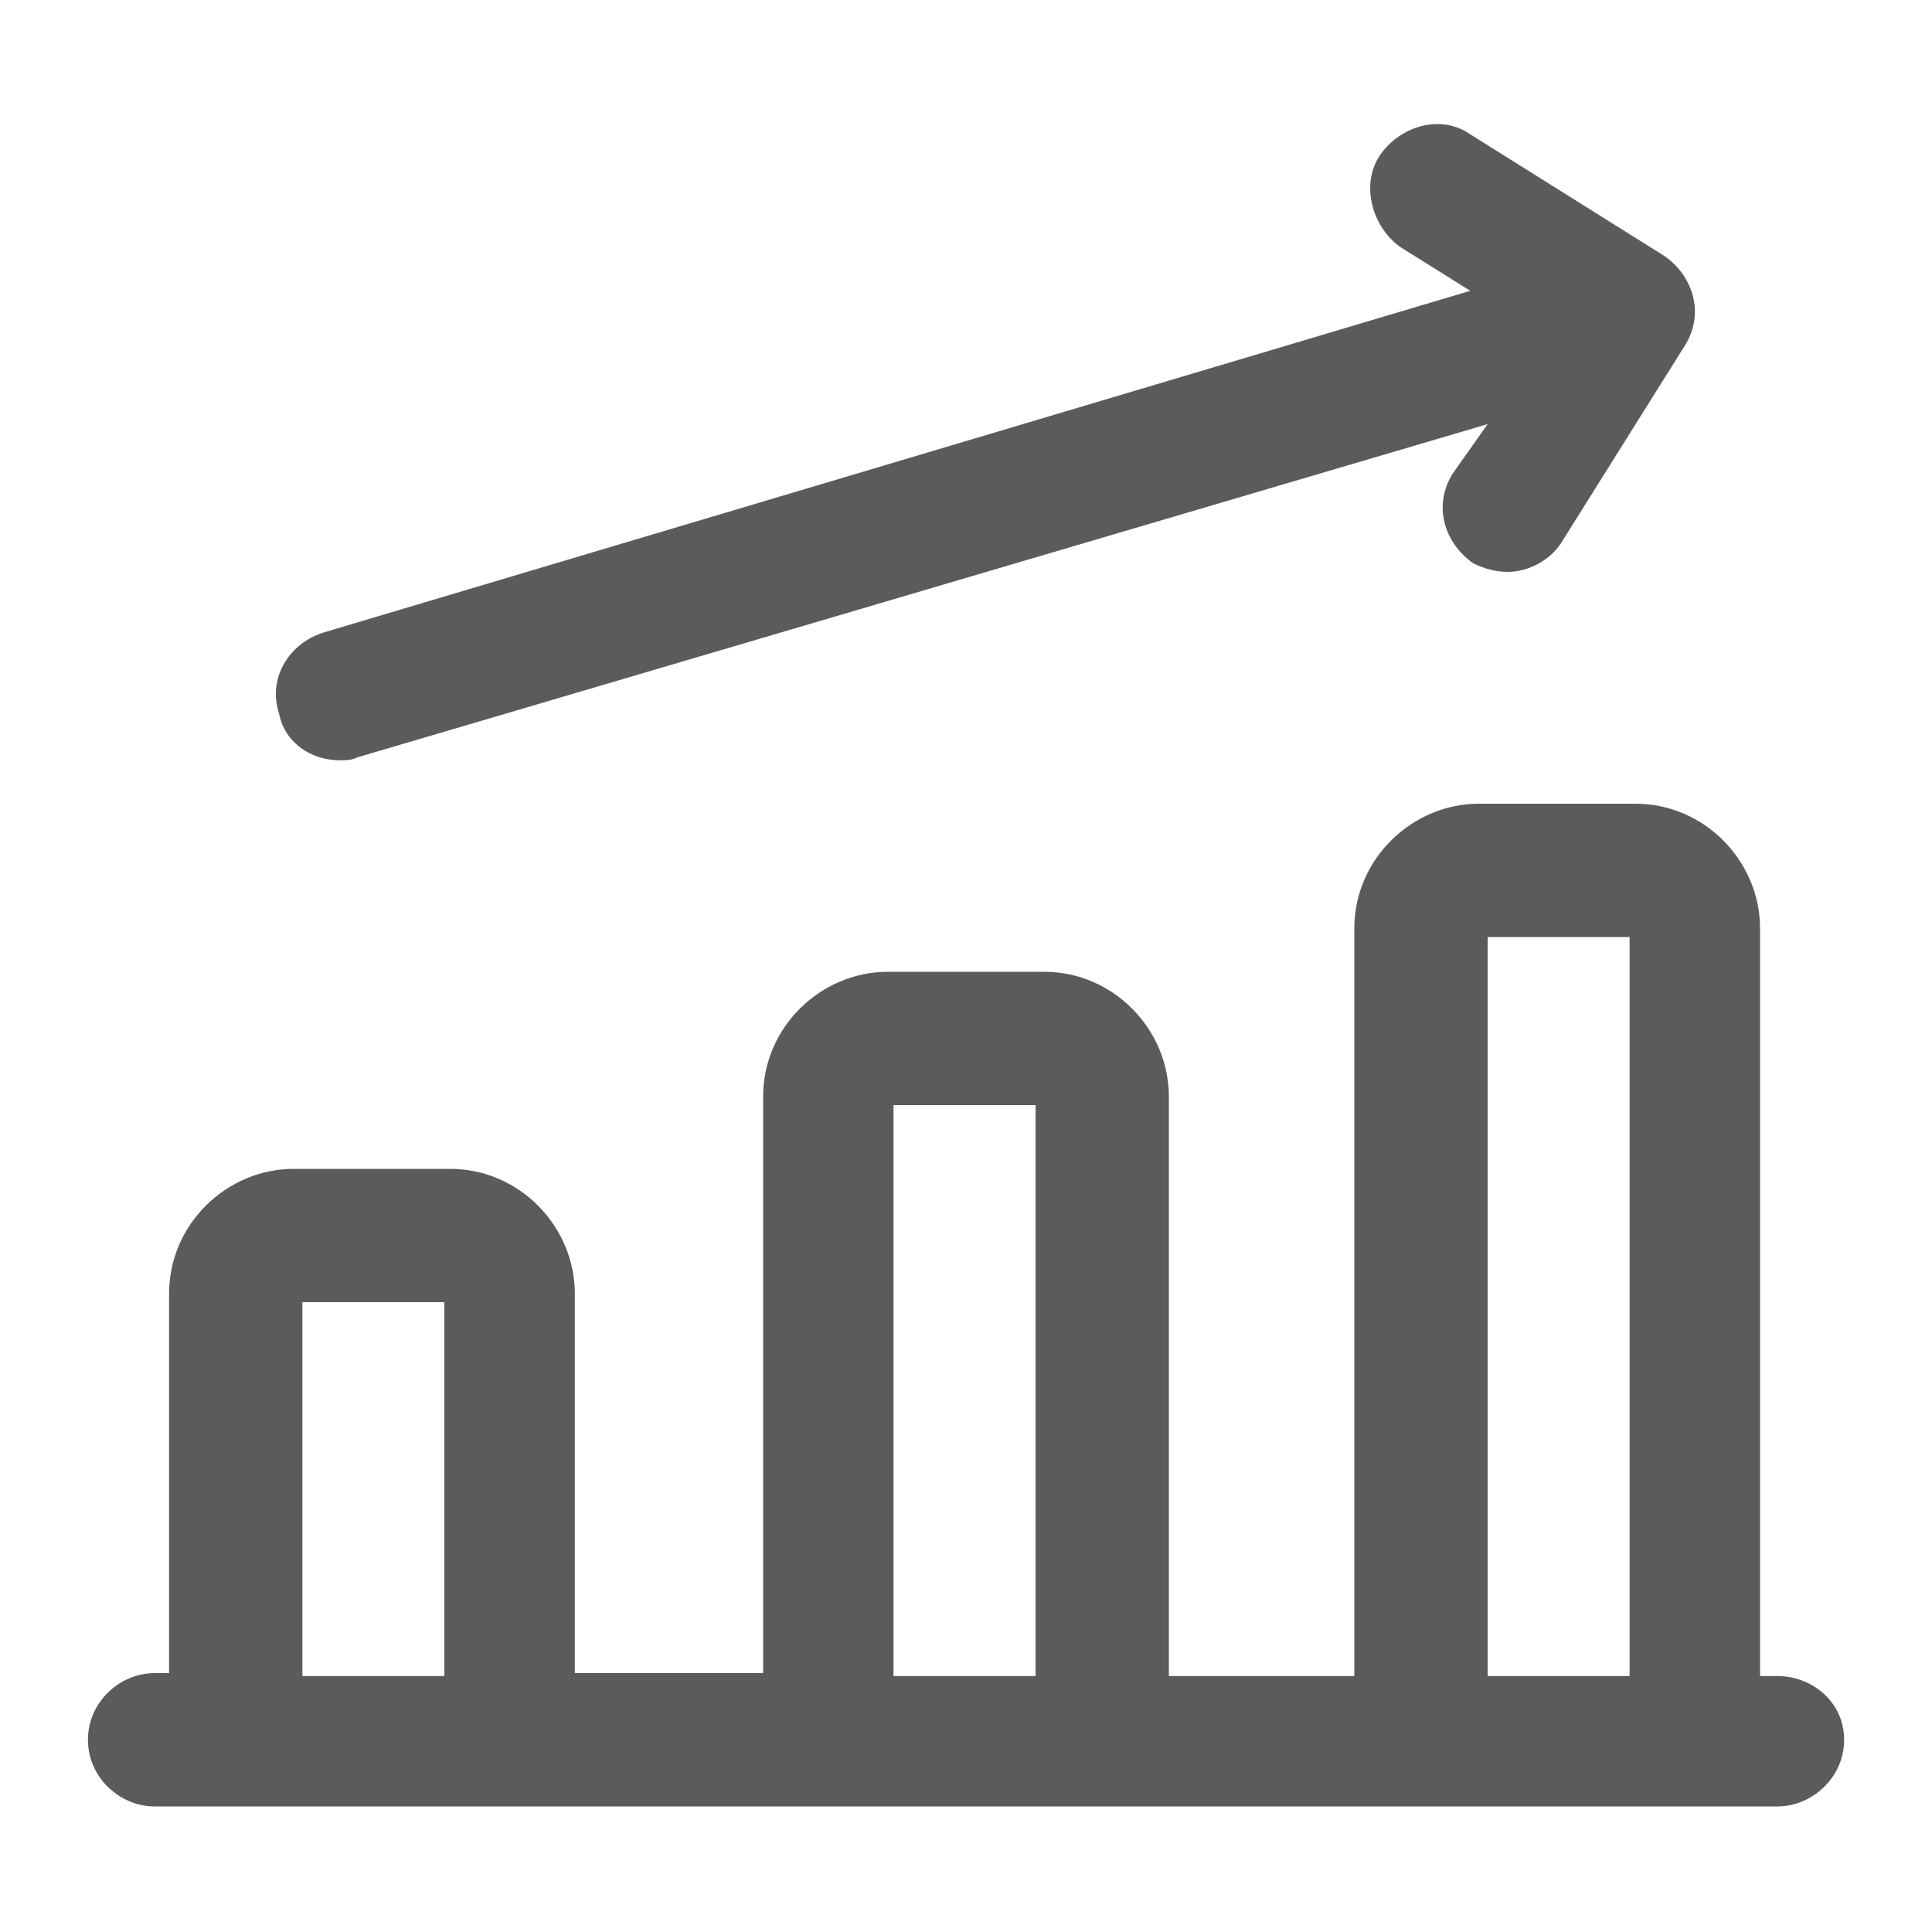
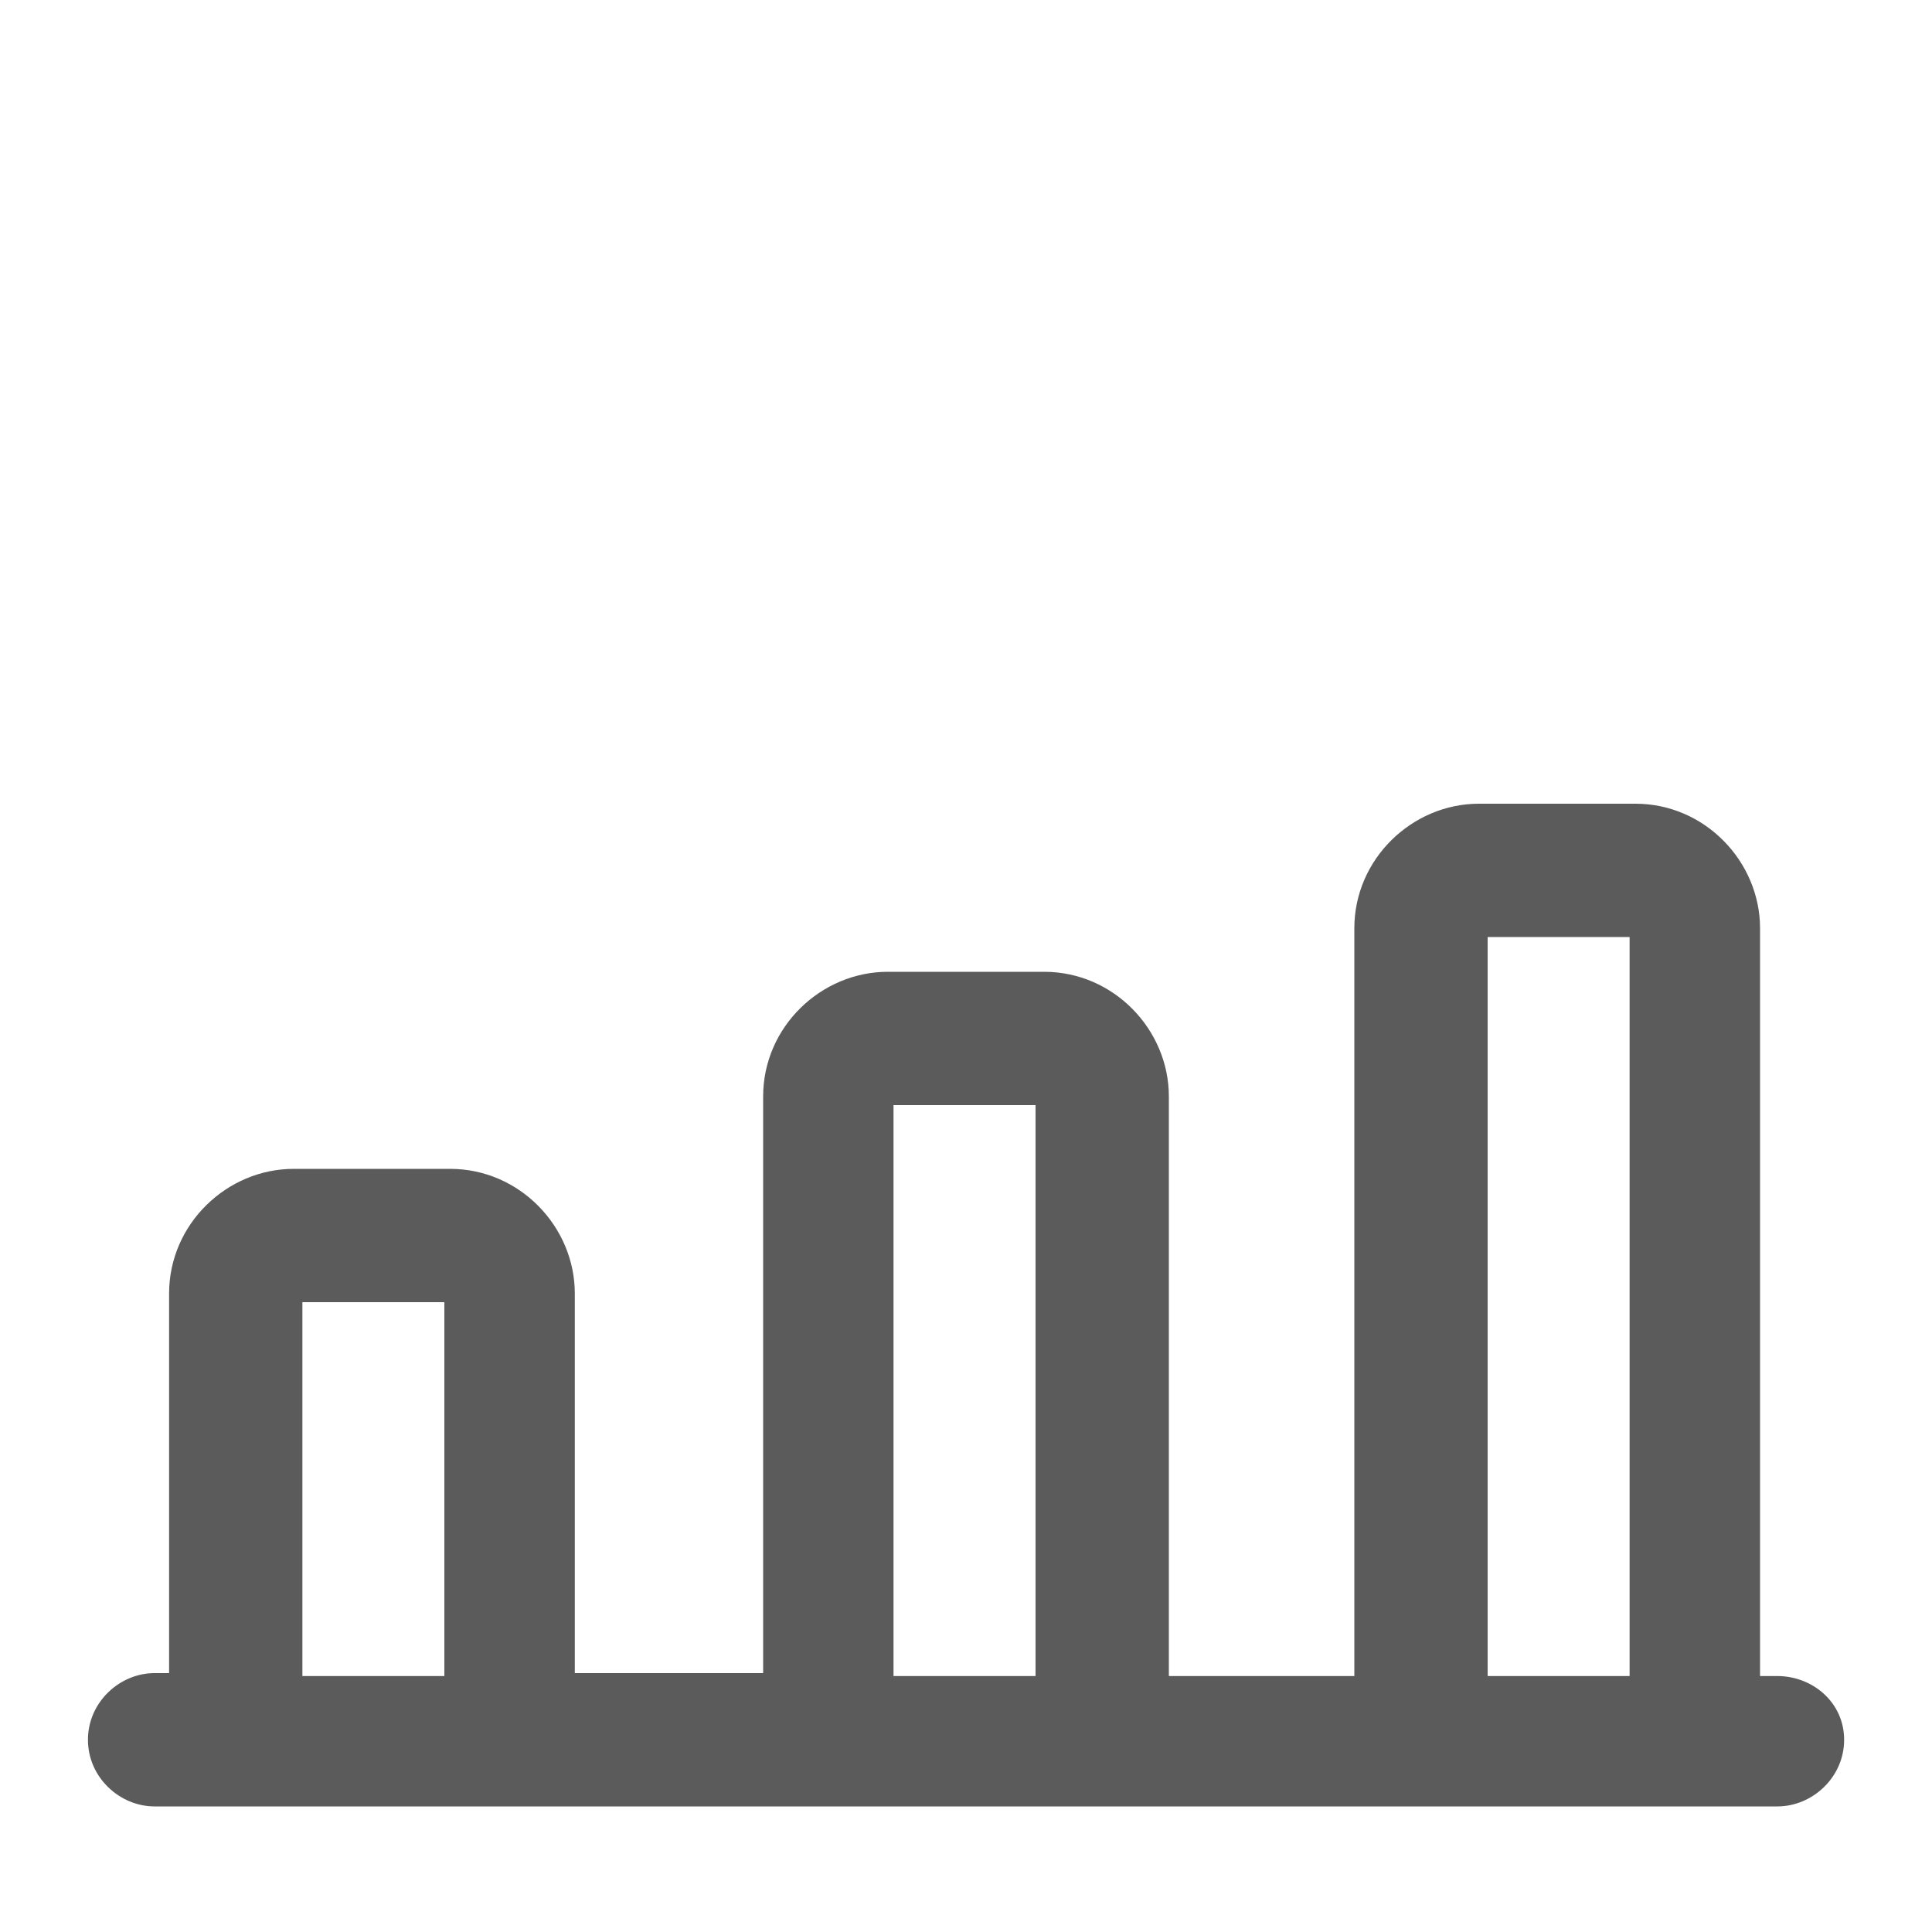
<svg xmlns="http://www.w3.org/2000/svg" width="25" height="25" viewBox="0 0 25 25" fill="none">
-   <path d="M23 21.688H22.775V12.013C22.775 11.15 22.062 10.4 21.163 10.4H19.137C18.275 10.4 17.525 11.113 17.525 12.013V21.688H15.125V14.188C15.125 13.325 14.412 12.575 13.512 12.575H11.488C10.625 12.575 9.875 13.288 9.875 14.188V21.65H7.438V16.738C7.438 15.875 6.725 15.125 5.825 15.125H3.8C2.938 15.125 2.188 15.838 2.188 16.738V21.65H2C1.55 21.65 1.138 22.025 1.138 22.513C1.138 23 1.55 23.375 2 23.375H23C23.45 23.375 23.863 23 23.863 22.513C23.863 22.025 23.45 21.688 23 21.688ZM3.913 21.688V16.85H5.75V21.688H3.913ZM11.562 21.688V14.3H13.4V21.688H11.562ZM19.25 21.688V12.125H21.087V21.688H19.25Z" fill="#5B5B5B" />
-   <path d="M4.4 9.838C4.475 9.838 4.55 9.838 4.625 9.8L19.25 5.488L18.8 6.125C18.538 6.538 18.688 7.025 19.062 7.288C19.212 7.363 19.363 7.4 19.512 7.4C19.775 7.4 20.075 7.25 20.225 6.988L21.8 4.475C22.062 4.063 21.913 3.575 21.538 3.313L19.025 1.738C18.65 1.475 18.125 1.625 17.863 2C17.6 2.375 17.75 2.938 18.125 3.2L19.025 3.763L4.175 8.188C3.725 8.338 3.462 8.788 3.612 9.238C3.688 9.613 4.025 9.838 4.4 9.838Z" fill="#5B5B5B" />
+   <path d="M23 21.688H22.775V12.013C22.775 11.15 22.062 10.4 21.163 10.4H19.137C18.275 10.4 17.525 11.113 17.525 12.013V21.688H15.125V14.188C15.125 13.325 14.412 12.575 13.512 12.575H11.488C10.625 12.575 9.875 13.288 9.875 14.188V21.65H7.438V16.738C7.438 15.875 6.725 15.125 5.825 15.125H3.8C2.938 15.125 2.188 15.838 2.188 16.738V21.65H2C1.55 21.65 1.138 22.025 1.138 22.513C1.138 23 1.55 23.375 2 23.375H23C23.45 23.375 23.863 23 23.863 22.513C23.863 22.025 23.45 21.688 23 21.688ZM3.913 21.688V16.85H5.75V21.688H3.913ZM11.562 21.688V14.3H13.4V21.688H11.562ZM19.25 21.688V12.125H21.087V21.688Z" fill="#5B5B5B" />
</svg>